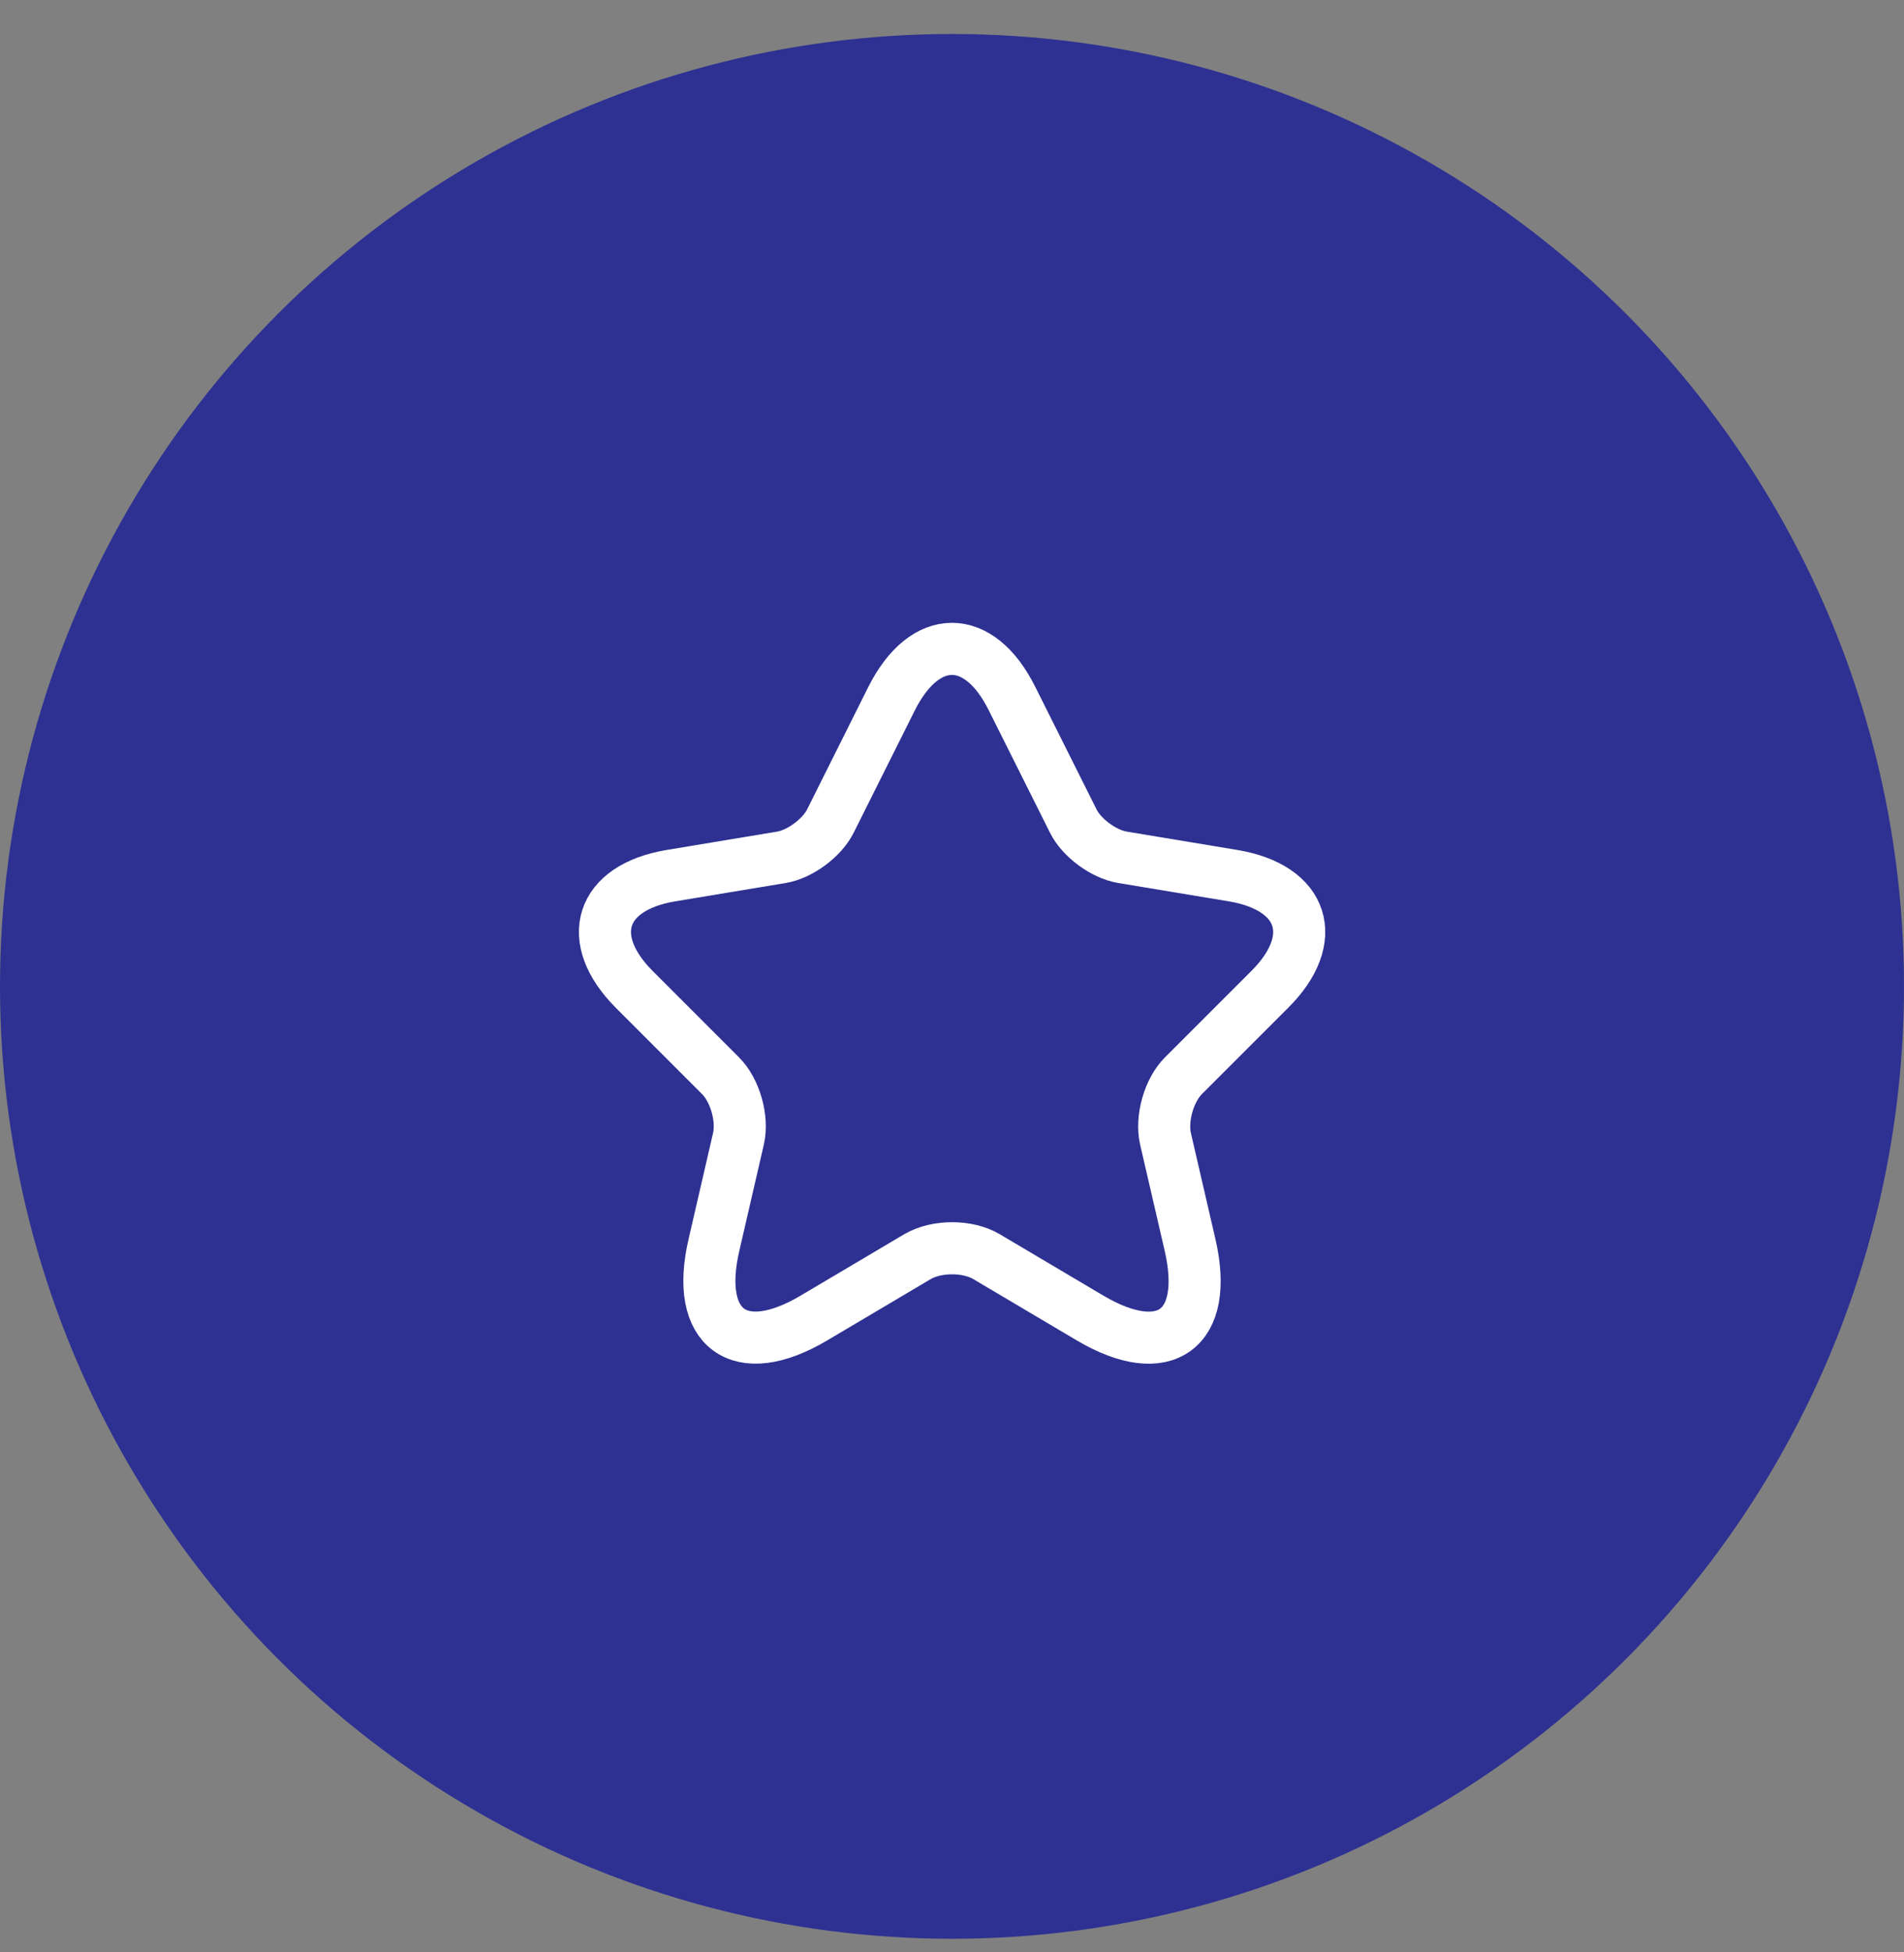
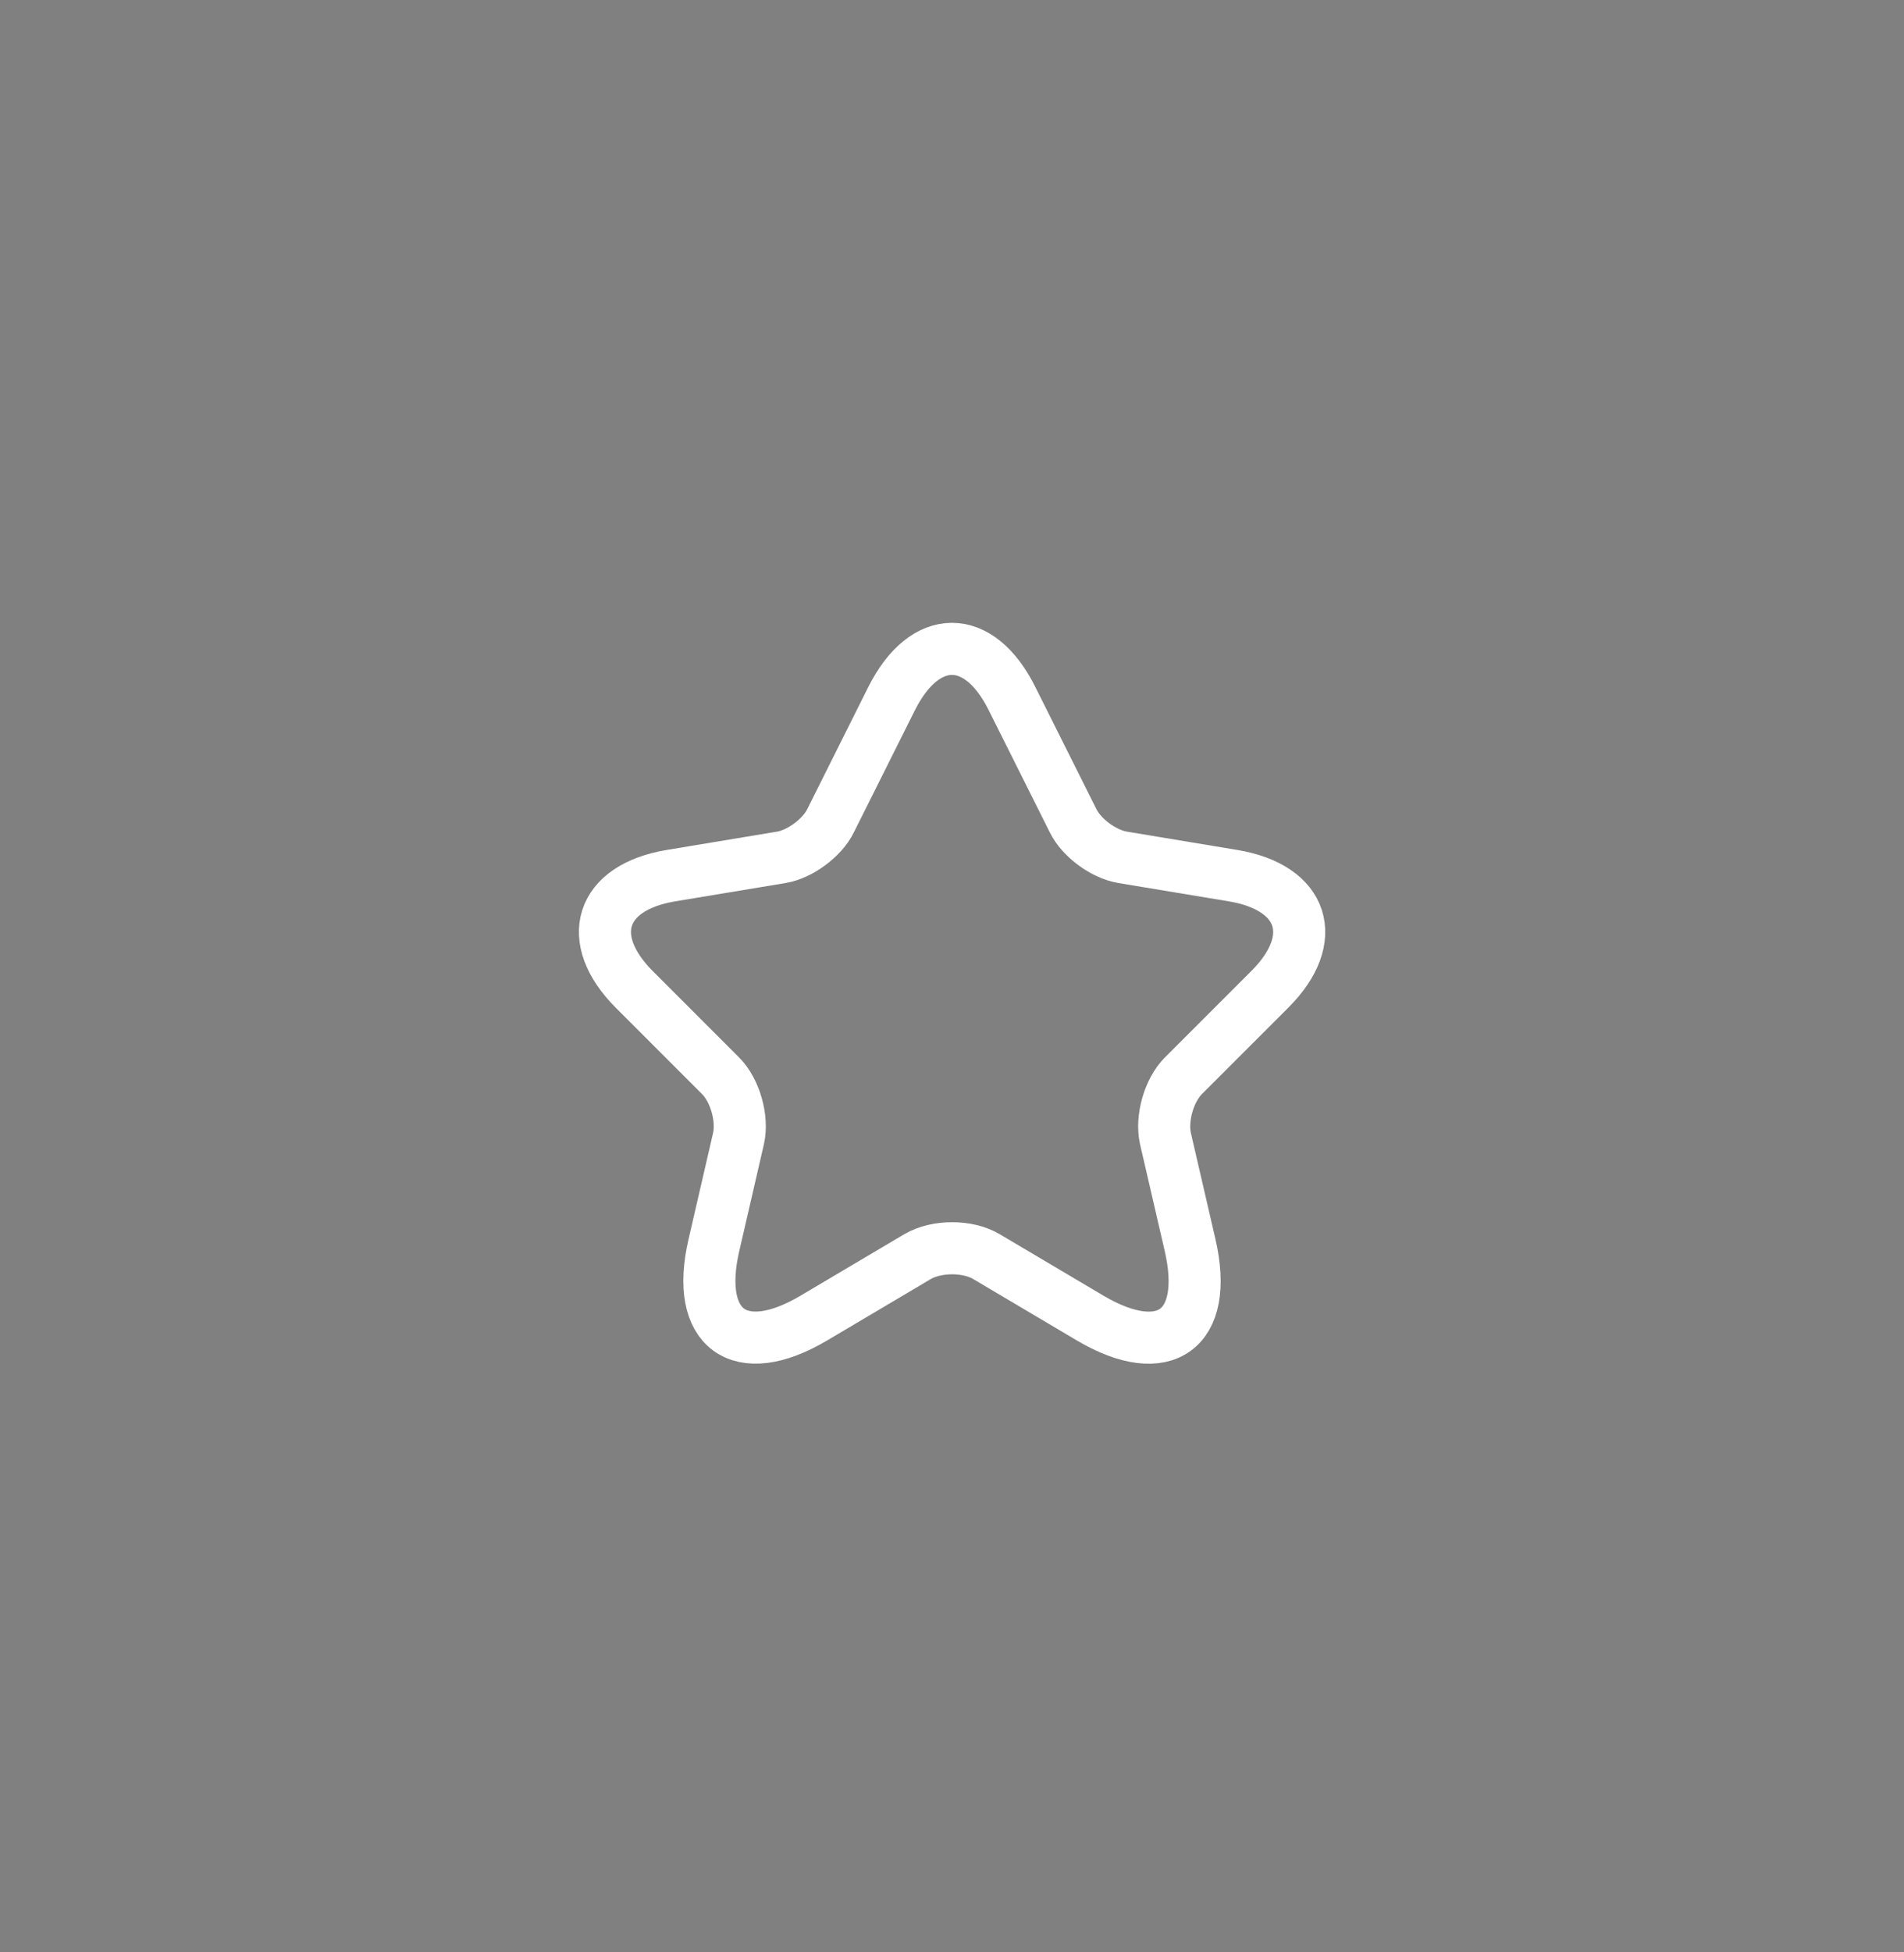
<svg xmlns="http://www.w3.org/2000/svg" width="40" height="41" viewBox="0 0 40 41" fill="none">
  <rect x="0" y="0" width="40" height="41" fill="#808080" stroke="none" />
-   <circle cx="20" cy="20.714" r="20" fill="#2E3192" />
  <path d="M21.261 14.671L22.545 17.237C22.72 17.595 23.186 17.937 23.58 18.003L25.906 18.389C27.394 18.637 27.744 19.716 26.672 20.781L24.863 22.589C24.557 22.895 24.39 23.486 24.484 23.909L25.002 26.148C25.41 27.919 24.47 28.605 22.902 27.679L20.722 26.388C20.328 26.155 19.679 26.155 19.278 26.388L17.098 27.679C15.537 28.605 14.589 27.912 14.998 26.148L15.515 23.909C15.61 23.486 15.443 22.895 15.136 22.589L13.328 20.781C12.263 19.716 12.606 18.637 14.094 18.389L16.42 18.003C16.806 17.937 17.273 17.595 17.448 17.237L18.731 14.671C19.431 13.278 20.569 13.278 21.261 14.671Z" stroke="white" stroke-width="1.094" stroke-linecap="round" stroke-linejoin="round" />
</svg>